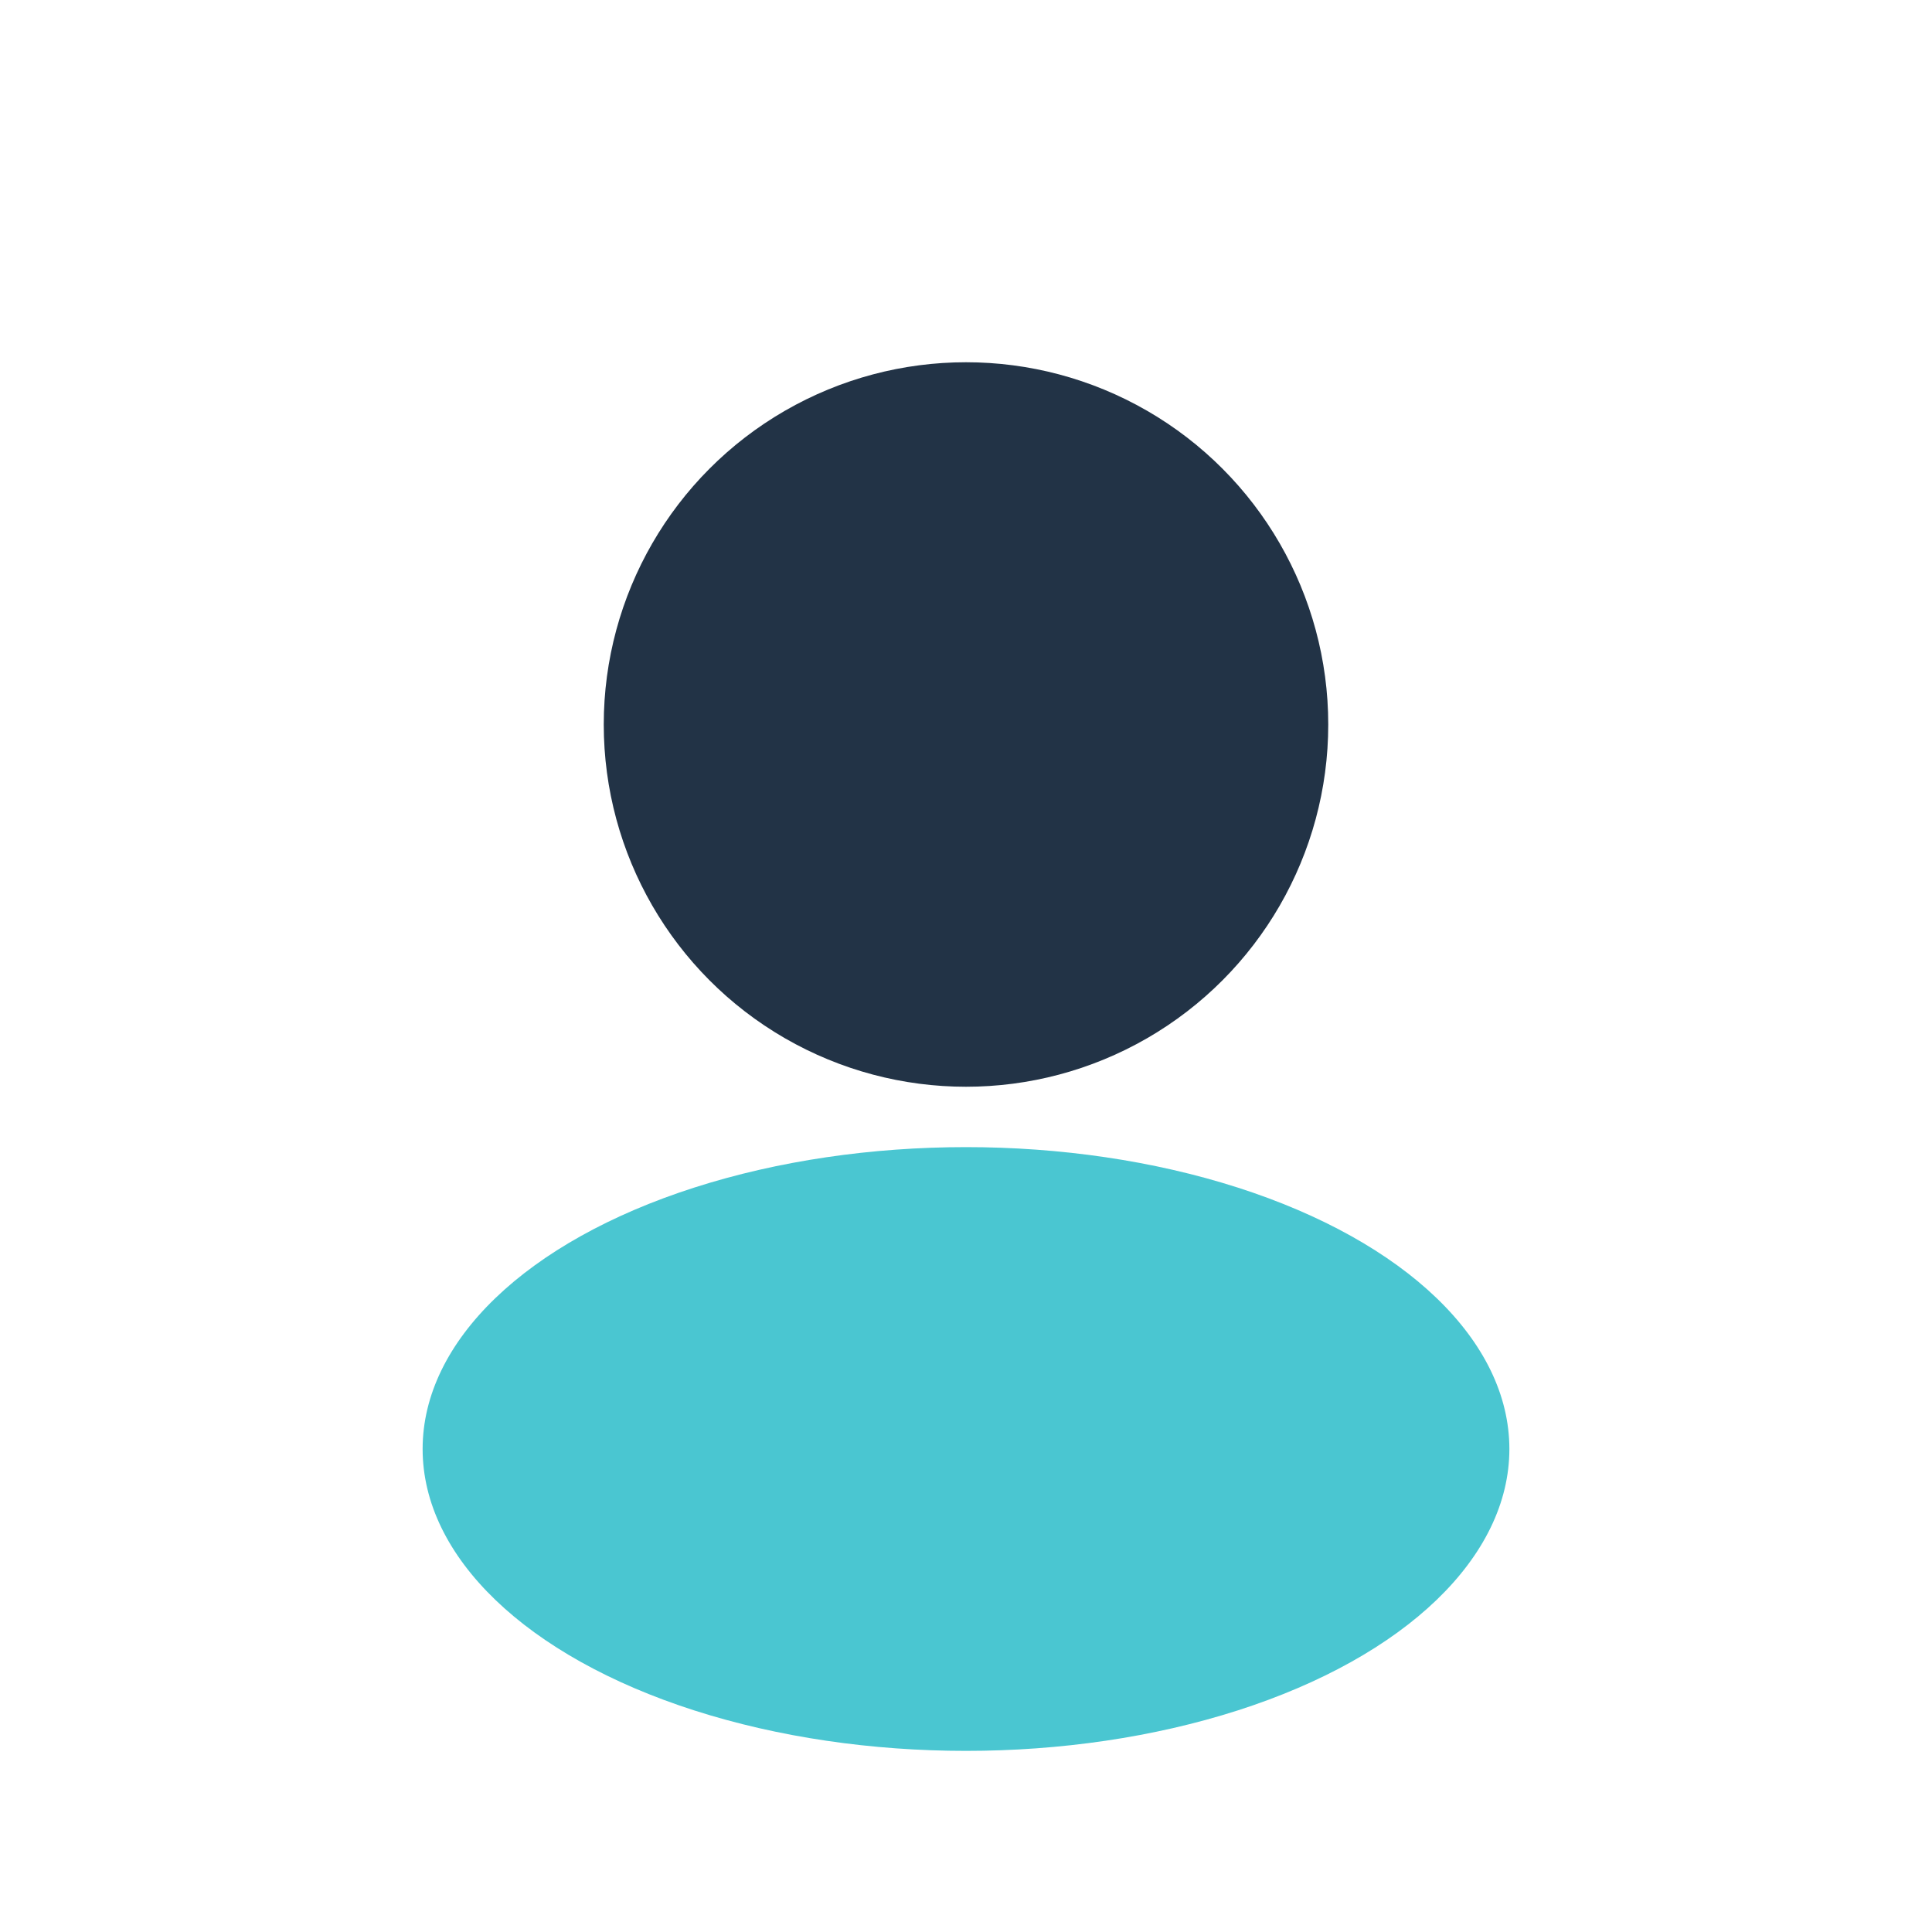
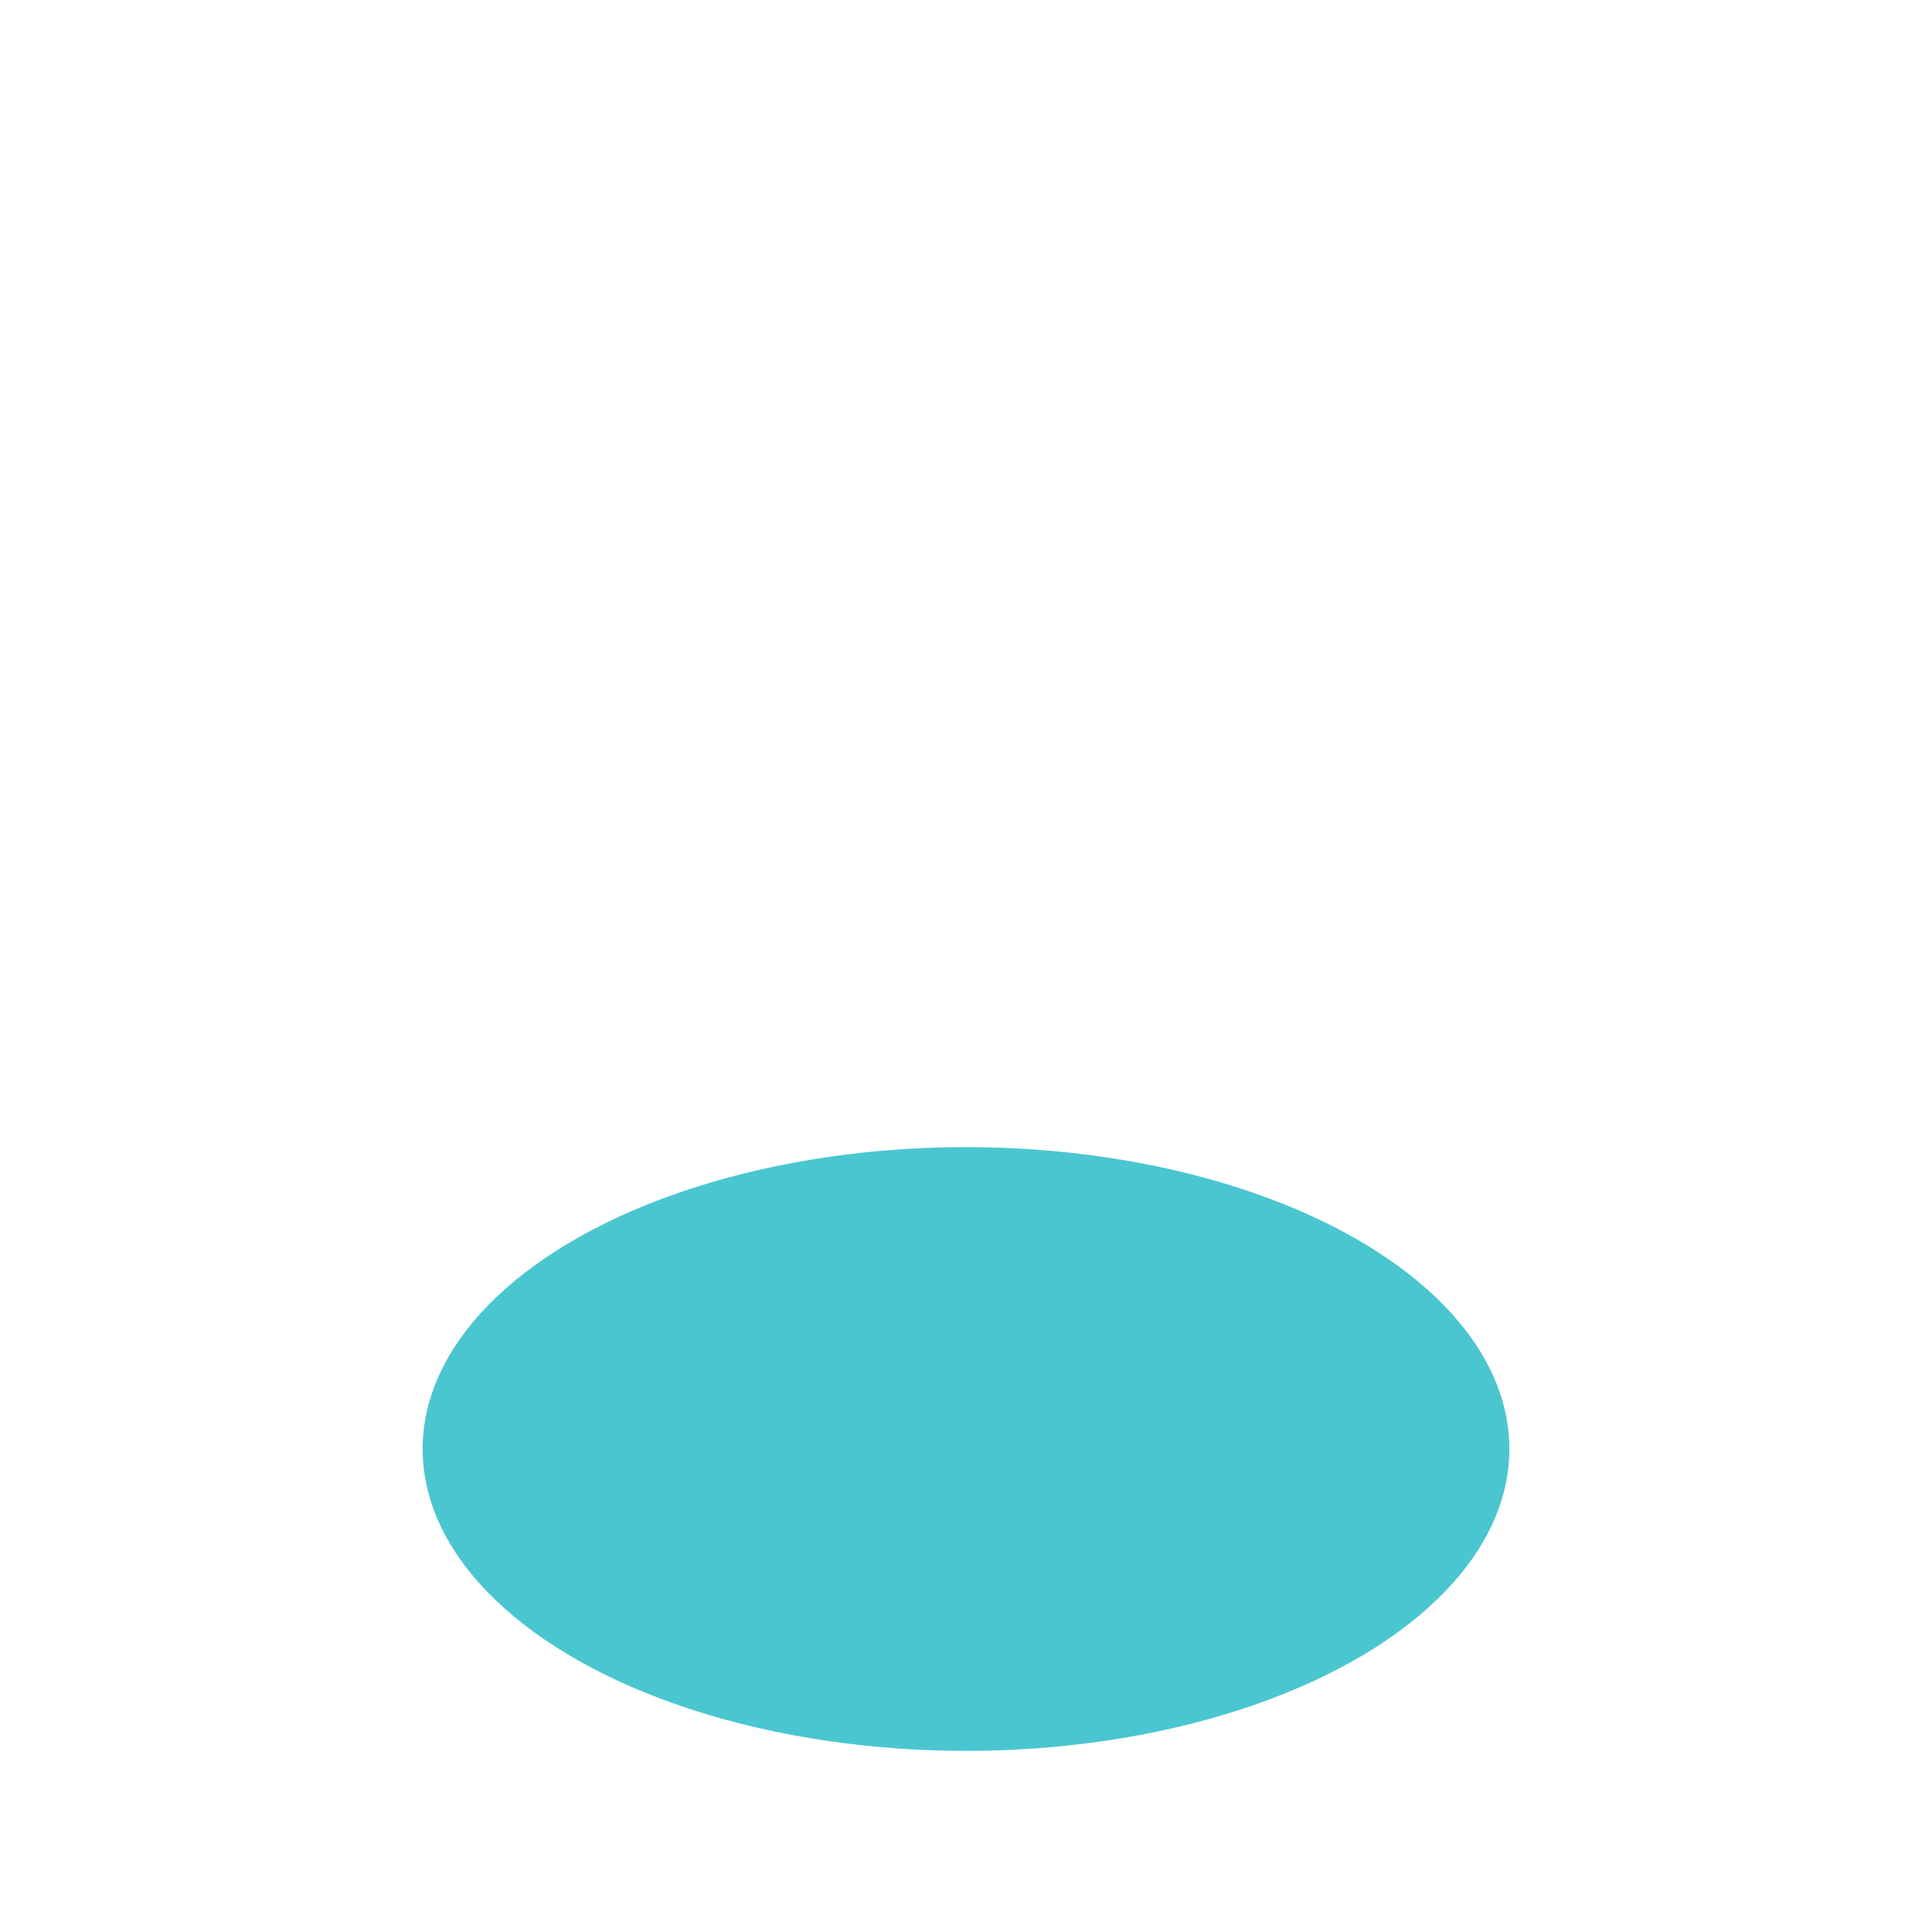
<svg xmlns="http://www.w3.org/2000/svg" width="32" height="32" viewBox="0 0 32 32">
-   <circle cx="16" cy="12" r="6" fill="#223346" />
  <ellipse cx="16" cy="24" rx="9" ry="5" fill="#4AC6D1" />
</svg>